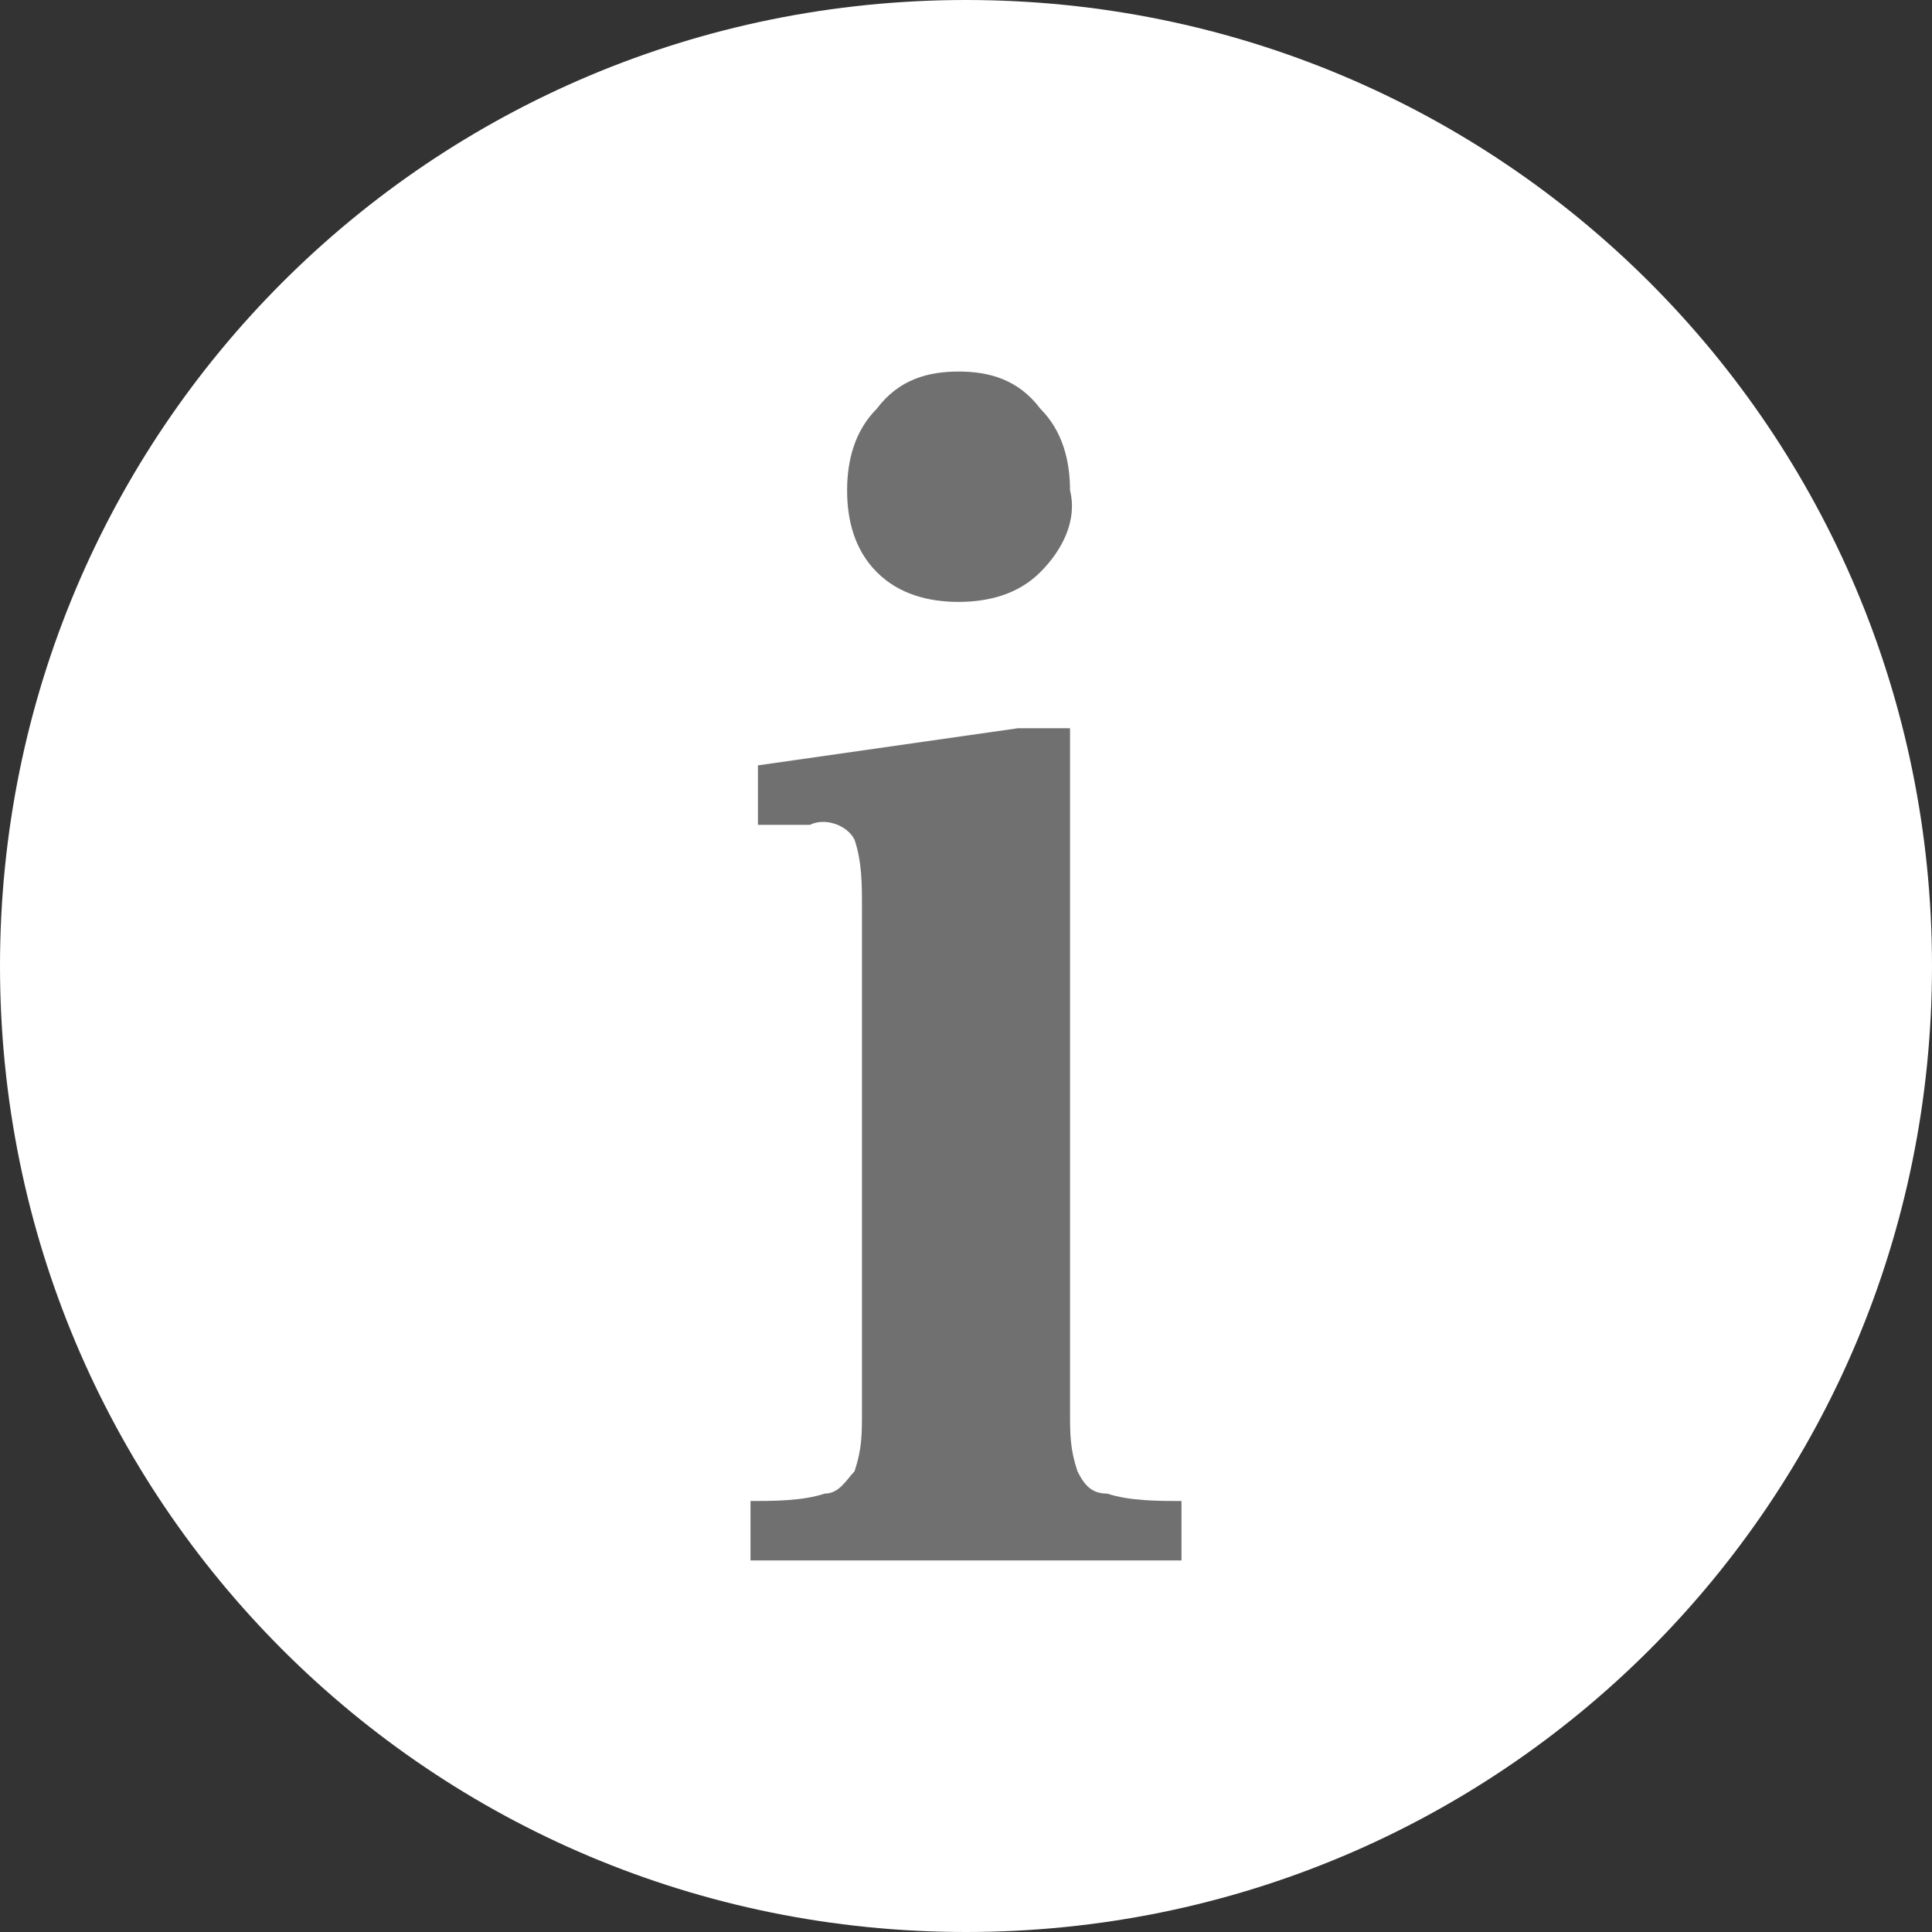
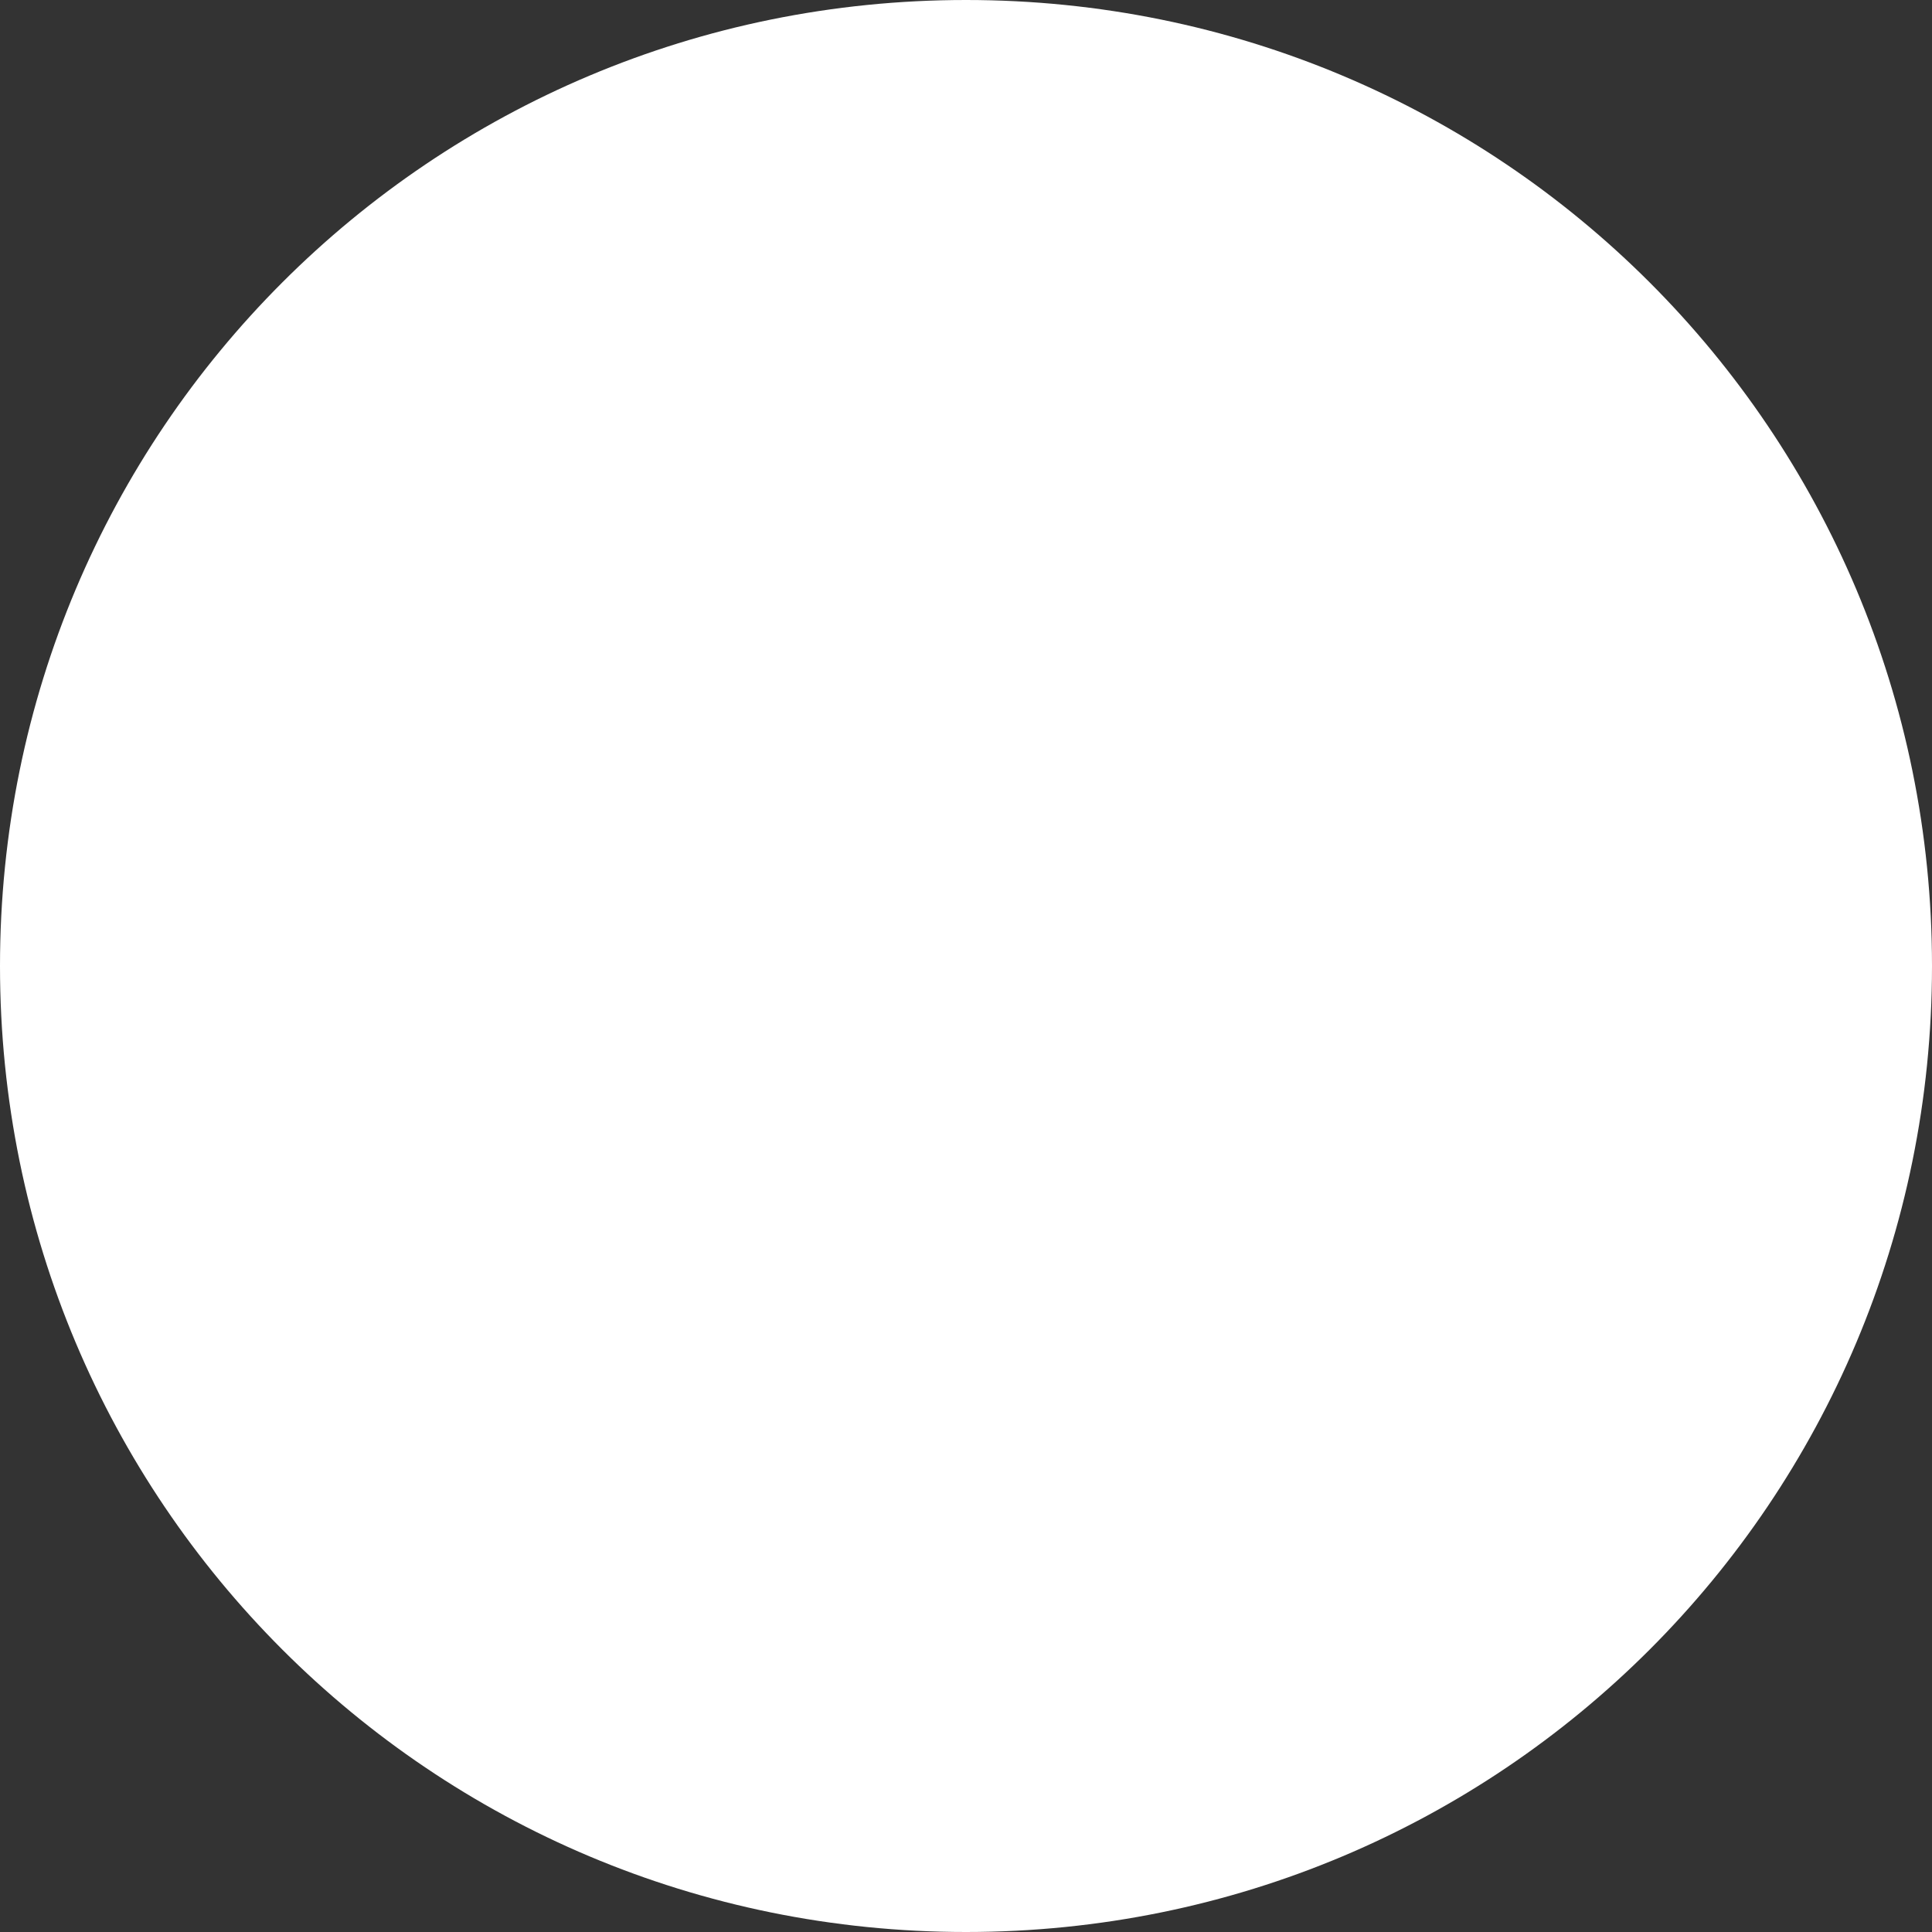
<svg xmlns="http://www.w3.org/2000/svg" version="1.1" id="Ebene_1" x="0px" y="0px" viewBox="0 0 26 26" style="enable-background:new 0 0 26 26;" xml:space="preserve">
  <rect x="0" y="0" width="26" height="26" fill="#333333" stroke="none" />
  <style type="text/css">
	.st0{fill:#fff;}
	.st1{fill:#707070;}
</style>
  <g id="aktuelle_Meldung_-_close" transform="translate(12 12)">
    <path id="Pfad_200-2" class="st0" d="M1-12c7.2,0,13,5.8,13,13S8.2,14,1,14S-12,8.2-12,1S-6.2-12,1-12z" />
-     <path id="Pfad_359" class="st1" d="M-1.9,8.2c0.3,0,0.7,0,1-0.1c0.2,0,0.3-0.2,0.4-0.3C-0.4,7.5-0.4,7.3-0.4,7V0.2   c0-0.3,0-0.6-0.1-0.9C-0.6-0.9-0.9-1-1.1-0.9h-0.7v-0.8l3.5-0.5h0.7V7c0,0.3,0,0.5,0.1,0.8C2.6,8,2.7,8.1,2.9,8.1   c0.3,0.1,0.7,0.1,1,0.1V9h-5.8V8.2z M-0.2-4.3C-0.5-4.6-0.6-5-0.6-5.4c0-0.4,0.1-0.8,0.4-1.1C0.1-6.9,0.5-7,0.9-7   c0.4,0,0.8,0.1,1.1,0.5c0.3,0.3,0.4,0.7,0.4,1.1C2.5-5,2.3-4.6,2-4.3C1.7-4,1.3-3.9,0.9-3.9C0.5-3.9,0.1-4-0.2-4.3" />
  </g>
</svg>